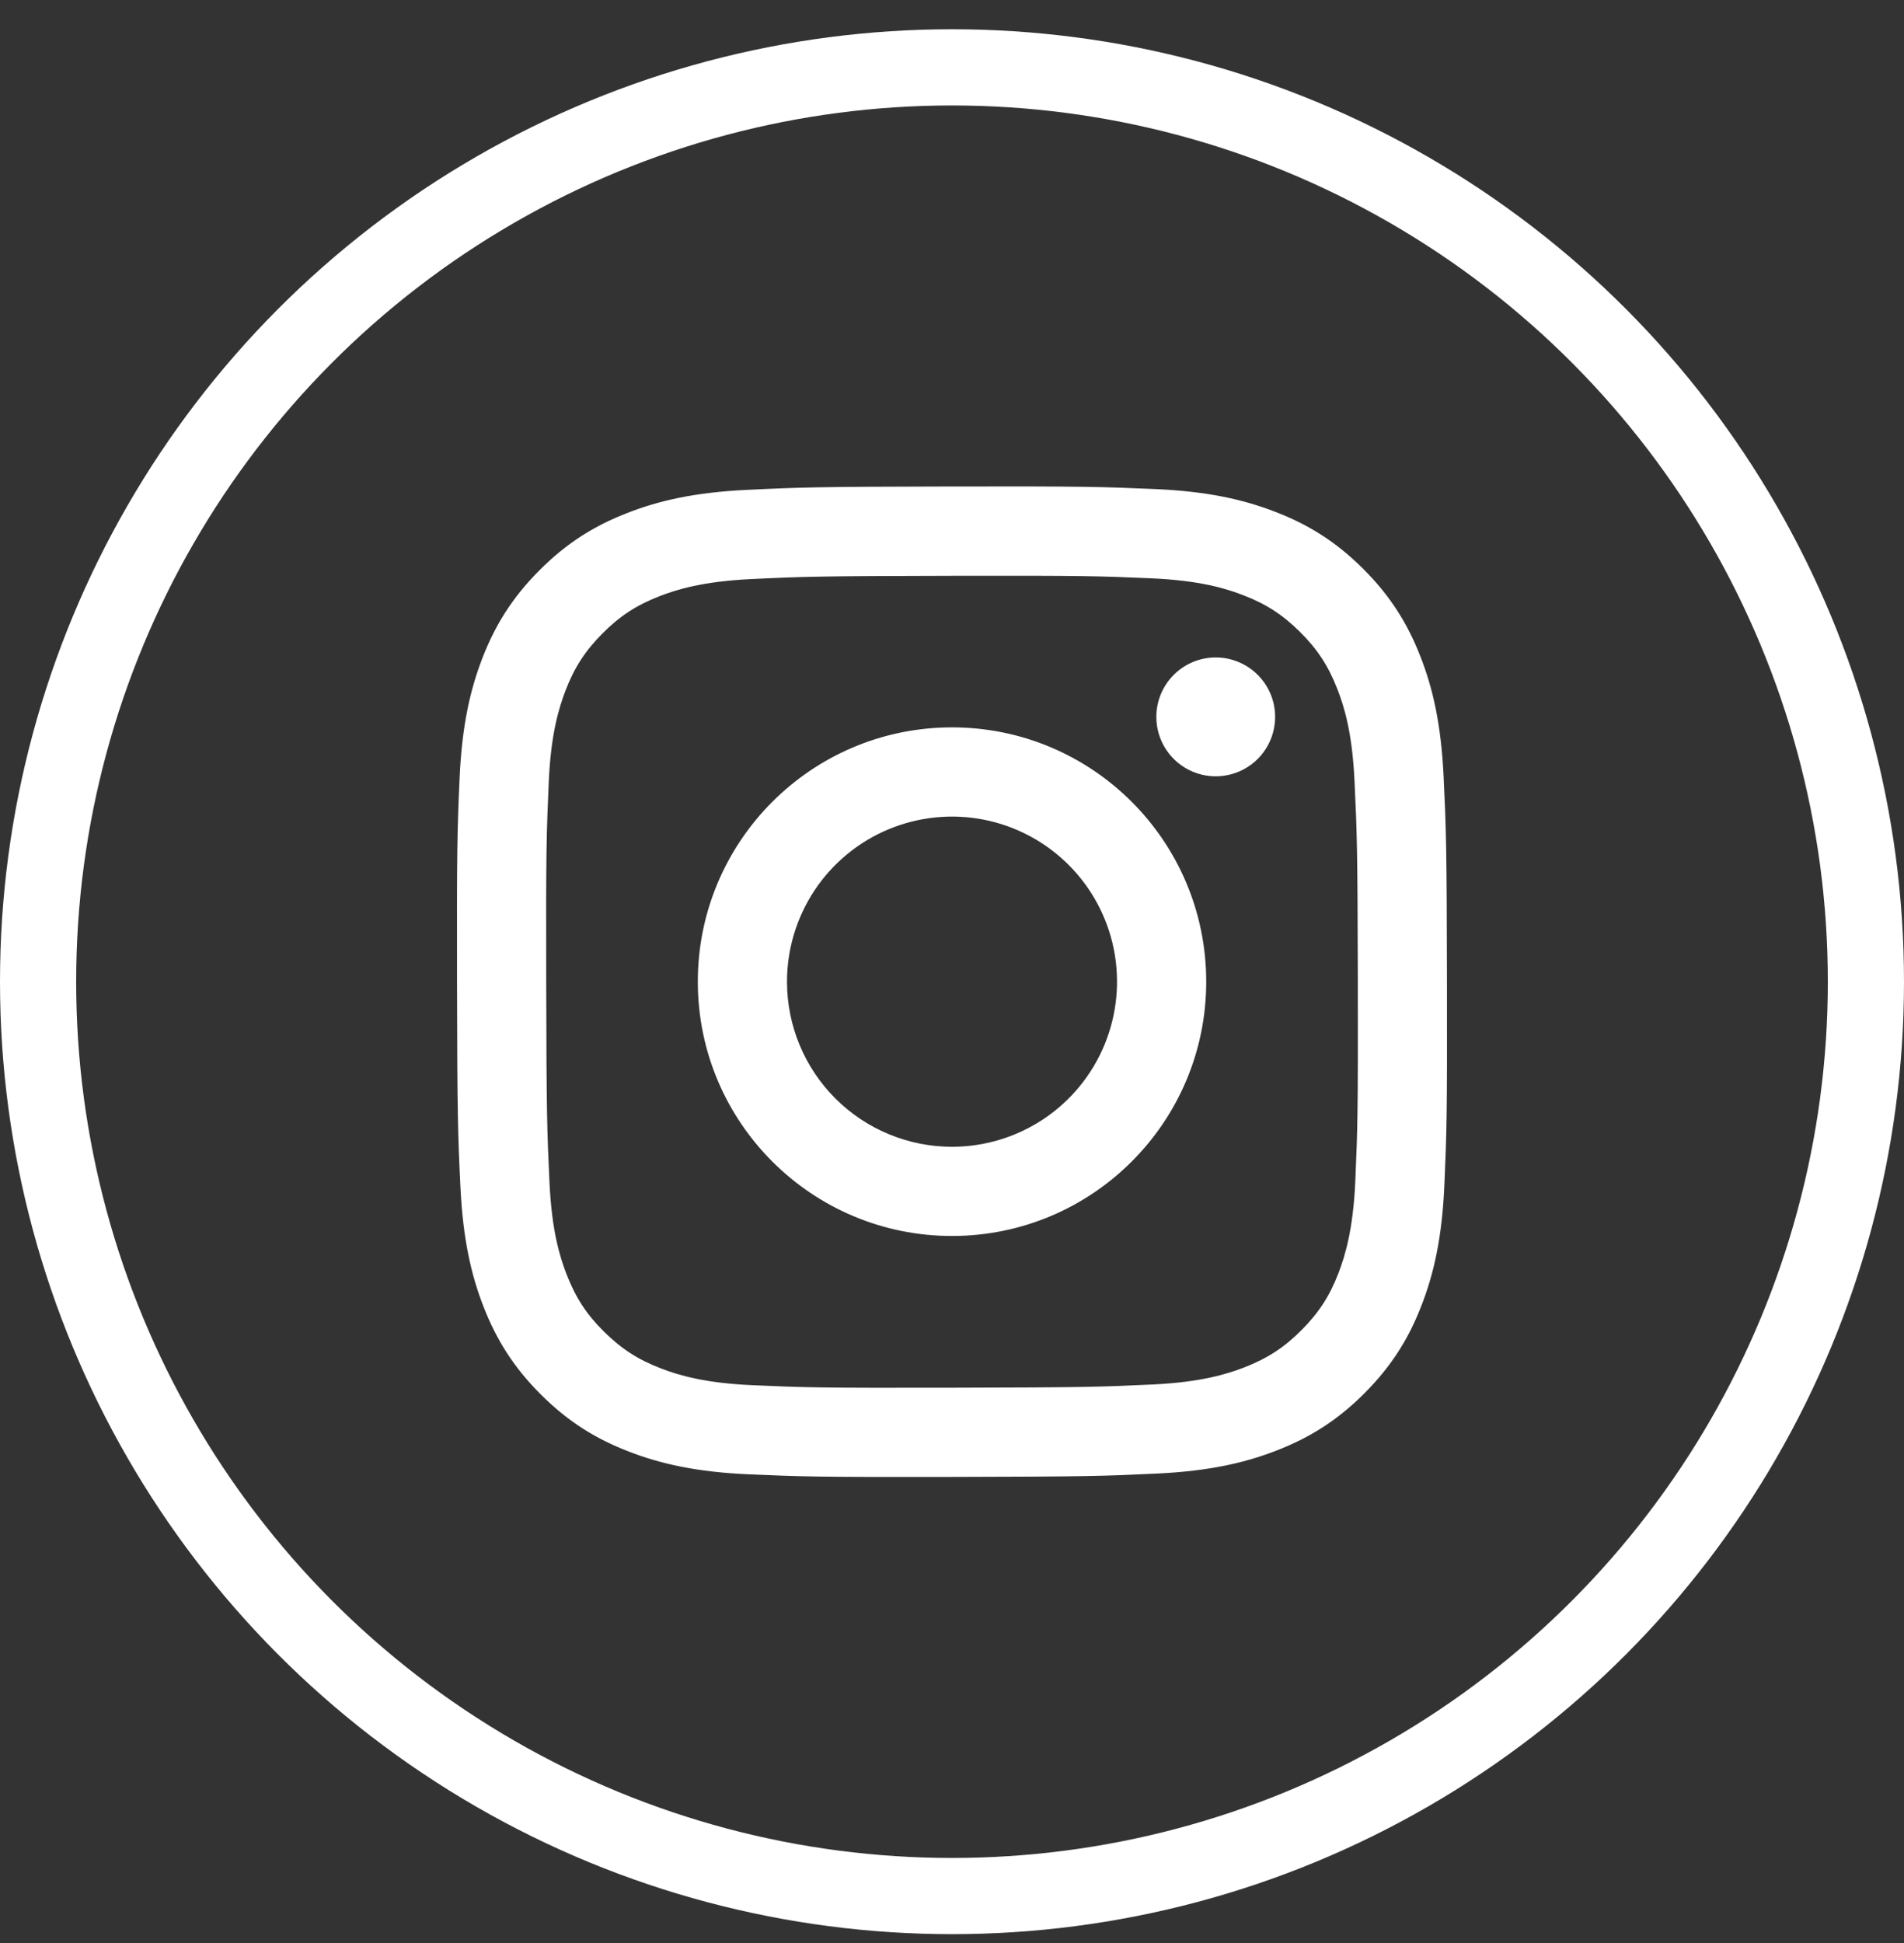
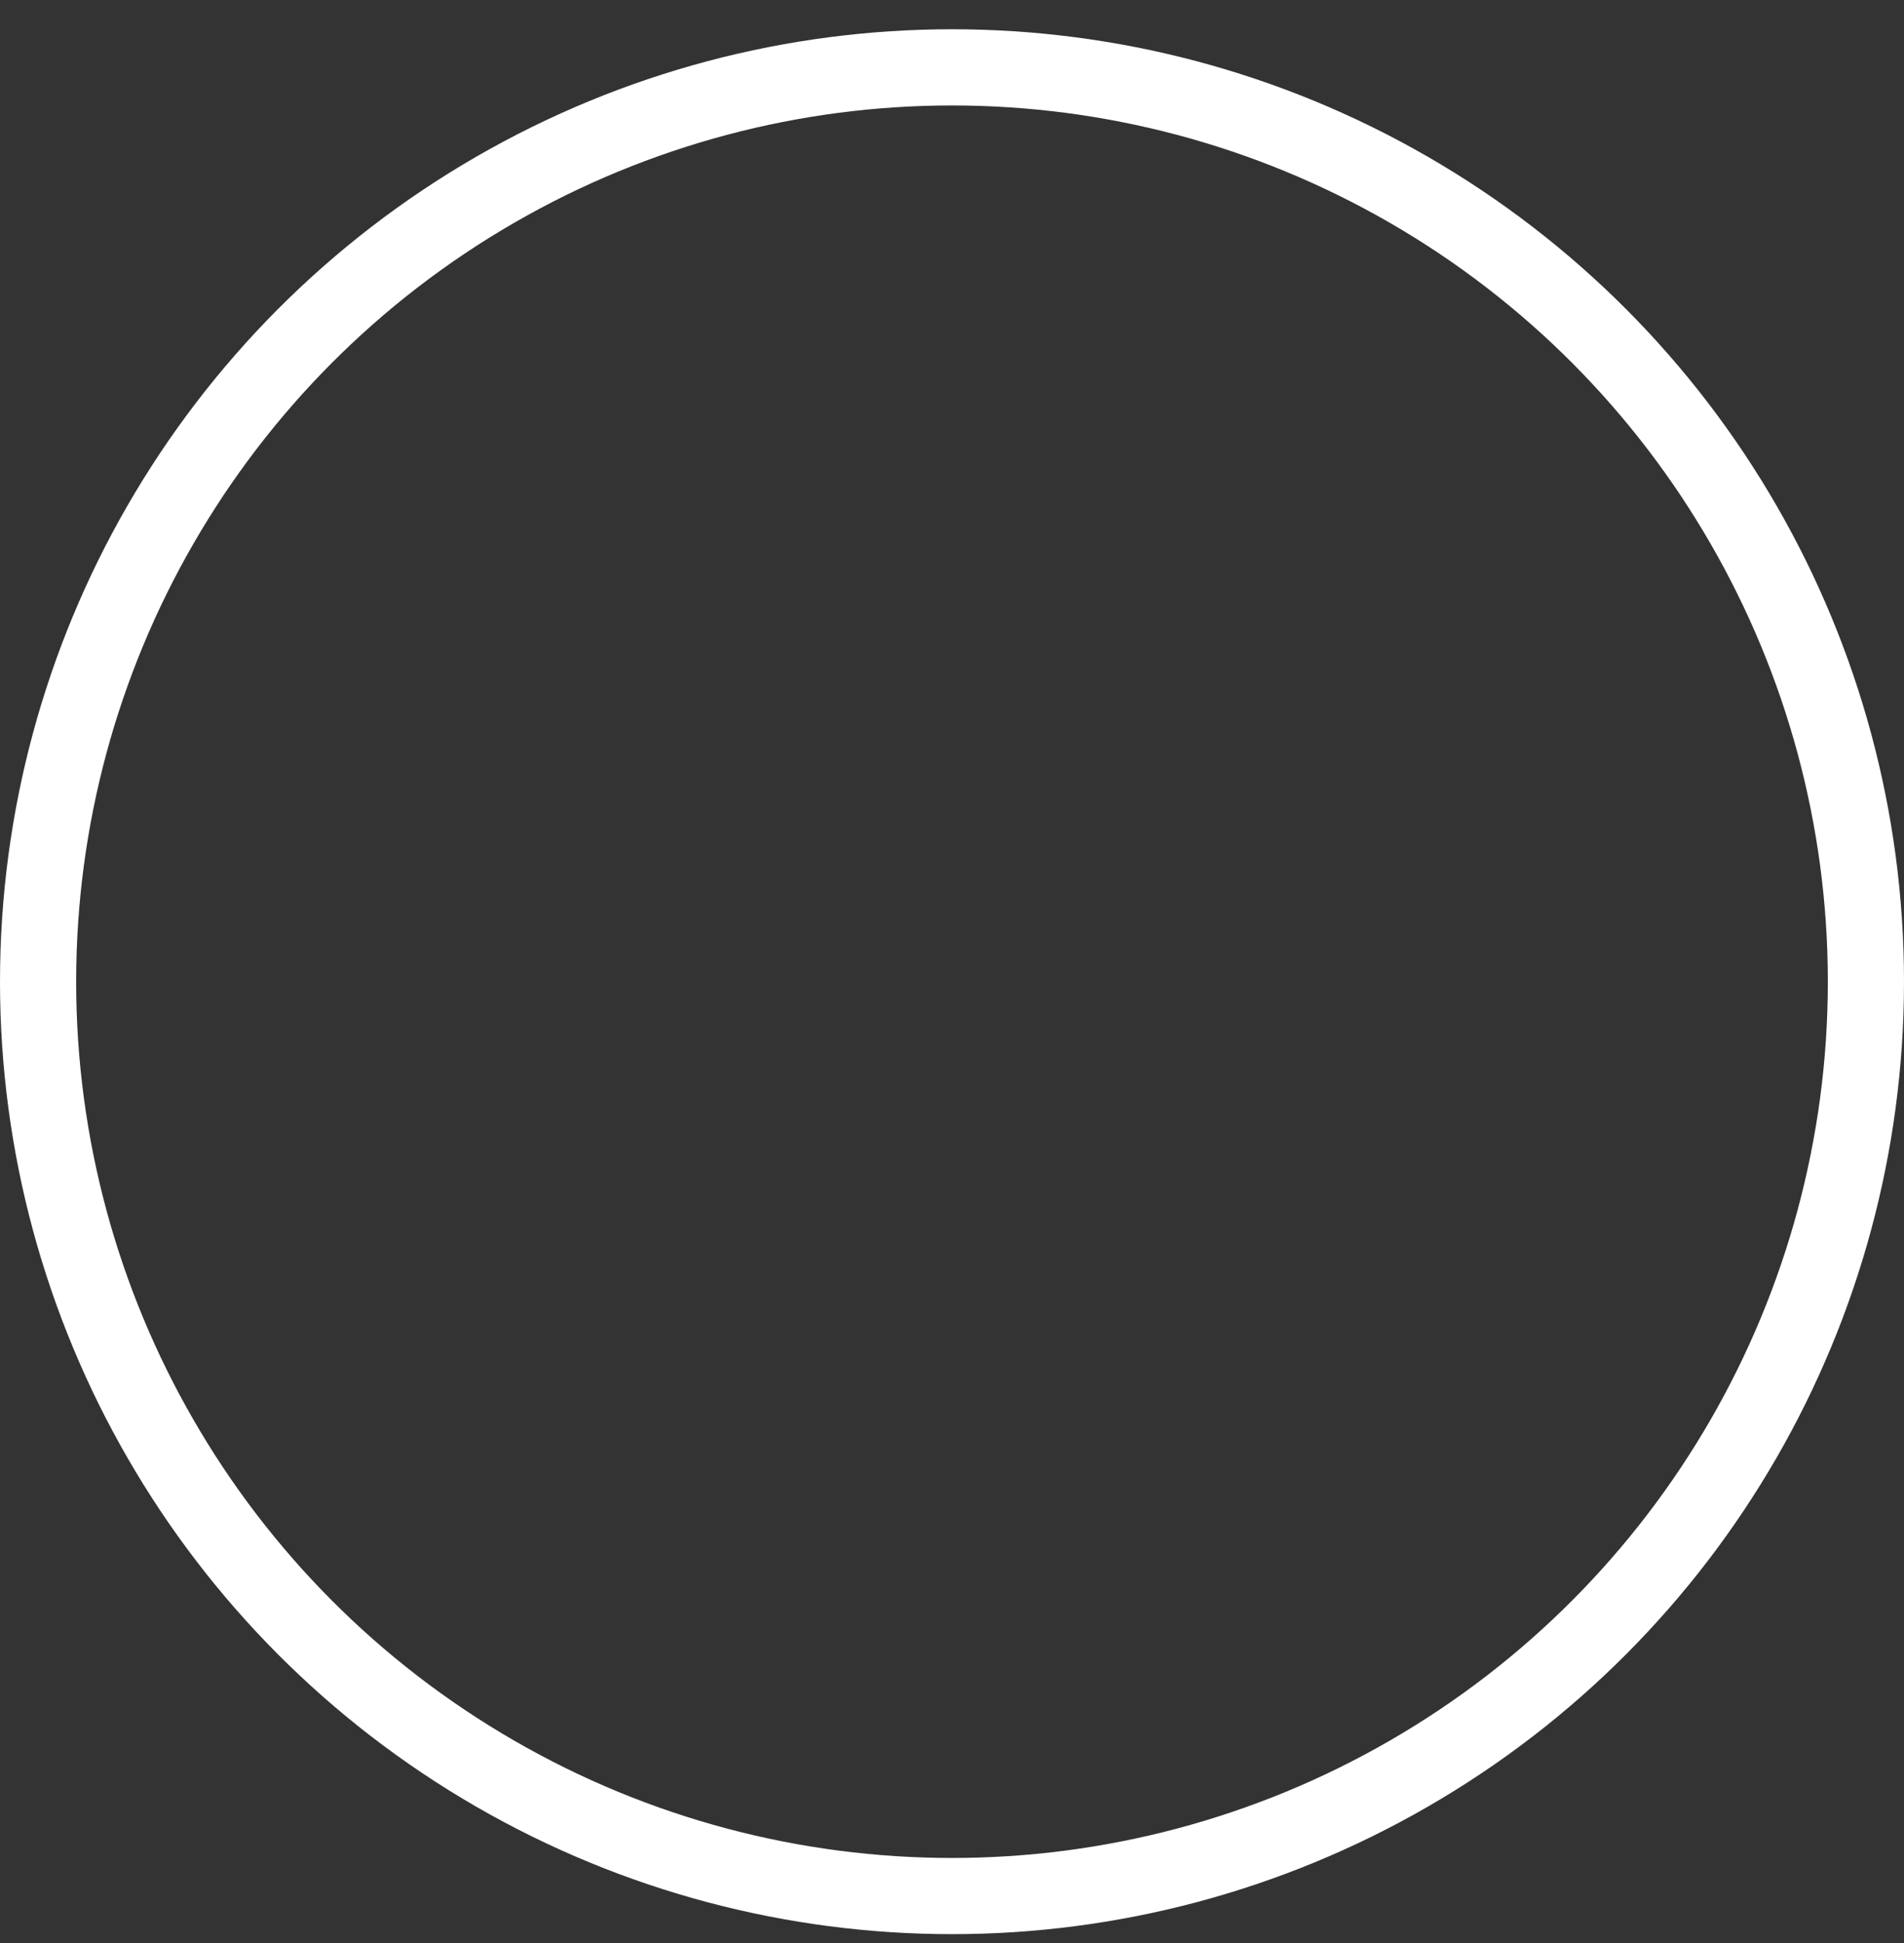
<svg xmlns="http://www.w3.org/2000/svg" width="50" height="51" viewBox="0 0 50 51" fill="none">
  <rect x="0" y="0" width="50" height="51" fill="#333333" stroke="none" />
  <circle cx="25" cy="25.768" r="24" stroke="white" stroke-width="2" />
-   <path d="M19.616 12.858C18.233 12.924 17.288 13.145 16.462 13.469C15.608 13.802 14.883 14.249 14.163 14.972C13.442 15.696 12.998 16.421 12.667 17.276C12.347 18.104 12.13 19.049 12.069 20.433C12.008 21.817 11.995 22.262 12.002 25.793C12.008 29.323 12.024 29.765 12.091 31.152C12.157 32.535 12.377 33.479 12.701 34.306C13.035 35.16 13.482 35.884 14.205 36.605C14.929 37.326 15.653 37.769 16.511 38.1C17.338 38.42 18.284 38.638 19.667 38.698C21.051 38.759 21.496 38.773 25.026 38.766C28.555 38.759 28.999 38.744 30.386 38.678C31.772 38.612 32.712 38.391 33.538 38.068C34.393 37.733 35.117 37.288 35.838 36.564C36.558 35.84 37.002 35.115 37.332 34.258C37.653 33.431 37.87 32.486 37.93 31.103C37.991 29.715 38.005 29.272 37.998 25.743C37.992 22.213 37.976 21.77 37.91 20.384C37.844 18.998 37.624 18.056 37.3 17.23C36.966 16.375 36.52 15.651 35.797 14.93C35.073 14.208 34.347 13.765 33.491 13.435C32.664 13.115 31.719 12.897 30.335 12.837C28.951 12.778 28.506 12.762 24.975 12.769C21.445 12.776 21.003 12.791 19.616 12.858ZM19.768 36.359C18.5 36.304 17.812 36.094 17.354 35.917C16.746 35.684 16.314 35.401 15.856 34.948C15.399 34.495 15.118 34.061 14.881 33.455C14.703 32.996 14.489 32.309 14.43 31.041C14.365 29.672 14.351 29.26 14.344 25.789C14.336 22.319 14.35 21.908 14.41 20.537C14.464 19.271 14.676 18.582 14.852 18.123C15.086 17.515 15.368 17.084 15.821 16.627C16.275 16.17 16.708 15.889 17.314 15.651C17.773 15.473 18.46 15.26 19.727 15.2C21.098 15.134 21.509 15.121 24.979 15.114C28.449 15.107 28.861 15.12 30.233 15.18C31.499 15.235 32.188 15.445 32.646 15.622C33.254 15.856 33.686 16.137 34.143 16.591C34.6 17.046 34.882 17.477 35.119 18.085C35.298 18.542 35.511 19.229 35.57 20.497C35.636 21.868 35.65 22.279 35.657 25.749C35.663 29.219 35.651 29.631 35.591 31.001C35.535 32.268 35.325 32.957 35.149 33.416C34.915 34.023 34.633 34.456 34.178 34.913C33.724 35.369 33.292 35.65 32.685 35.888C32.228 36.066 31.54 36.279 30.273 36.34C28.902 36.404 28.492 36.418 25.02 36.425C21.549 36.433 21.139 36.419 19.768 36.359M30.366 18.82C30.366 19.128 30.458 19.43 30.63 19.686C30.802 19.942 31.046 20.142 31.331 20.259C31.617 20.377 31.93 20.407 32.233 20.346C32.535 20.286 32.813 20.137 33.031 19.918C33.249 19.699 33.397 19.421 33.456 19.118C33.516 18.816 33.485 18.502 33.366 18.217C33.247 17.932 33.047 17.689 32.79 17.518C32.533 17.347 32.231 17.256 31.923 17.257C31.509 17.258 31.113 17.423 30.821 17.716C30.529 18.009 30.365 18.406 30.366 18.82ZM18.325 25.78C18.332 29.467 21.327 32.449 25.013 32.442C28.699 32.435 31.683 29.441 31.676 25.755C31.669 22.068 28.674 19.085 24.987 19.092C21.301 19.1 18.318 22.094 18.325 25.78ZM20.667 25.776C20.665 24.919 20.918 24.081 21.392 23.367C21.867 22.653 22.543 22.097 23.334 21.767C24.125 21.438 24.996 21.35 25.837 21.515C26.678 21.681 27.451 22.092 28.058 22.697C28.666 23.302 29.08 24.073 29.249 24.913C29.418 25.754 29.333 26.625 29.007 27.418C28.681 28.21 28.127 28.888 27.415 29.366C26.703 29.843 25.866 30.099 25.009 30.101C24.44 30.102 23.876 29.991 23.35 29.774C22.823 29.558 22.345 29.239 21.942 28.838C21.539 28.436 21.218 27.959 21 27.434C20.781 26.908 20.668 26.345 20.667 25.776Z" fill="white" />
</svg>